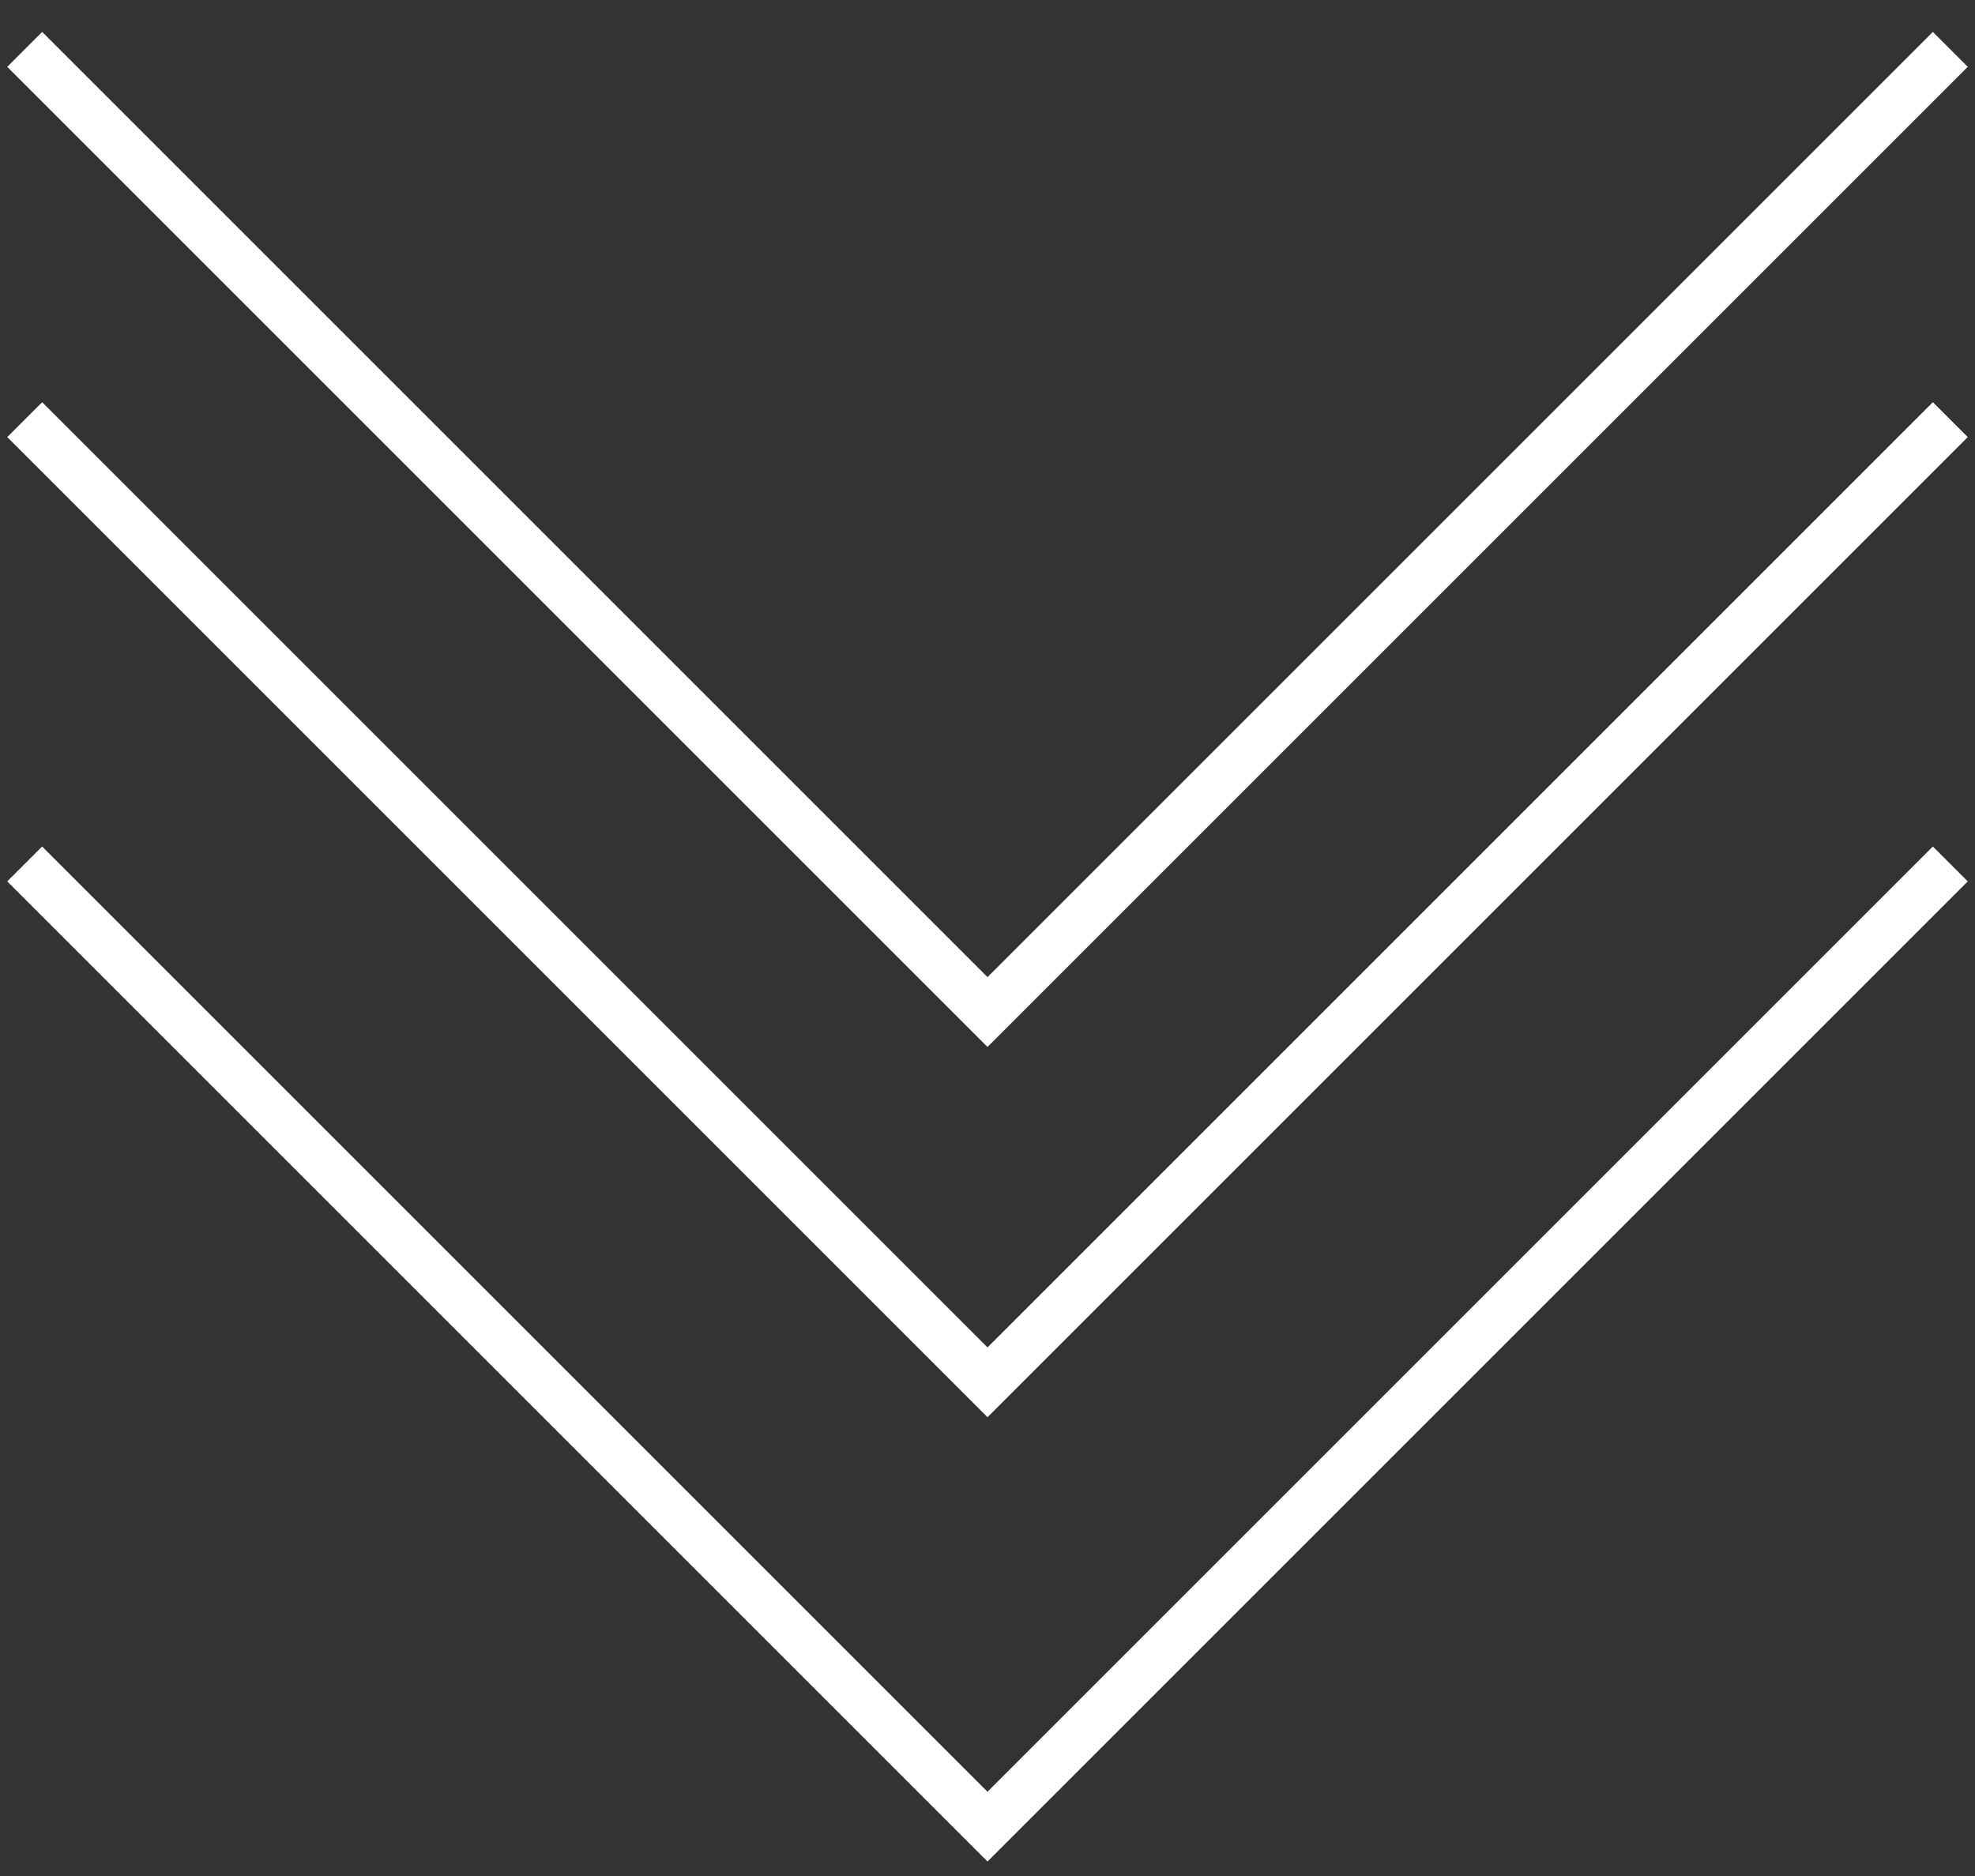
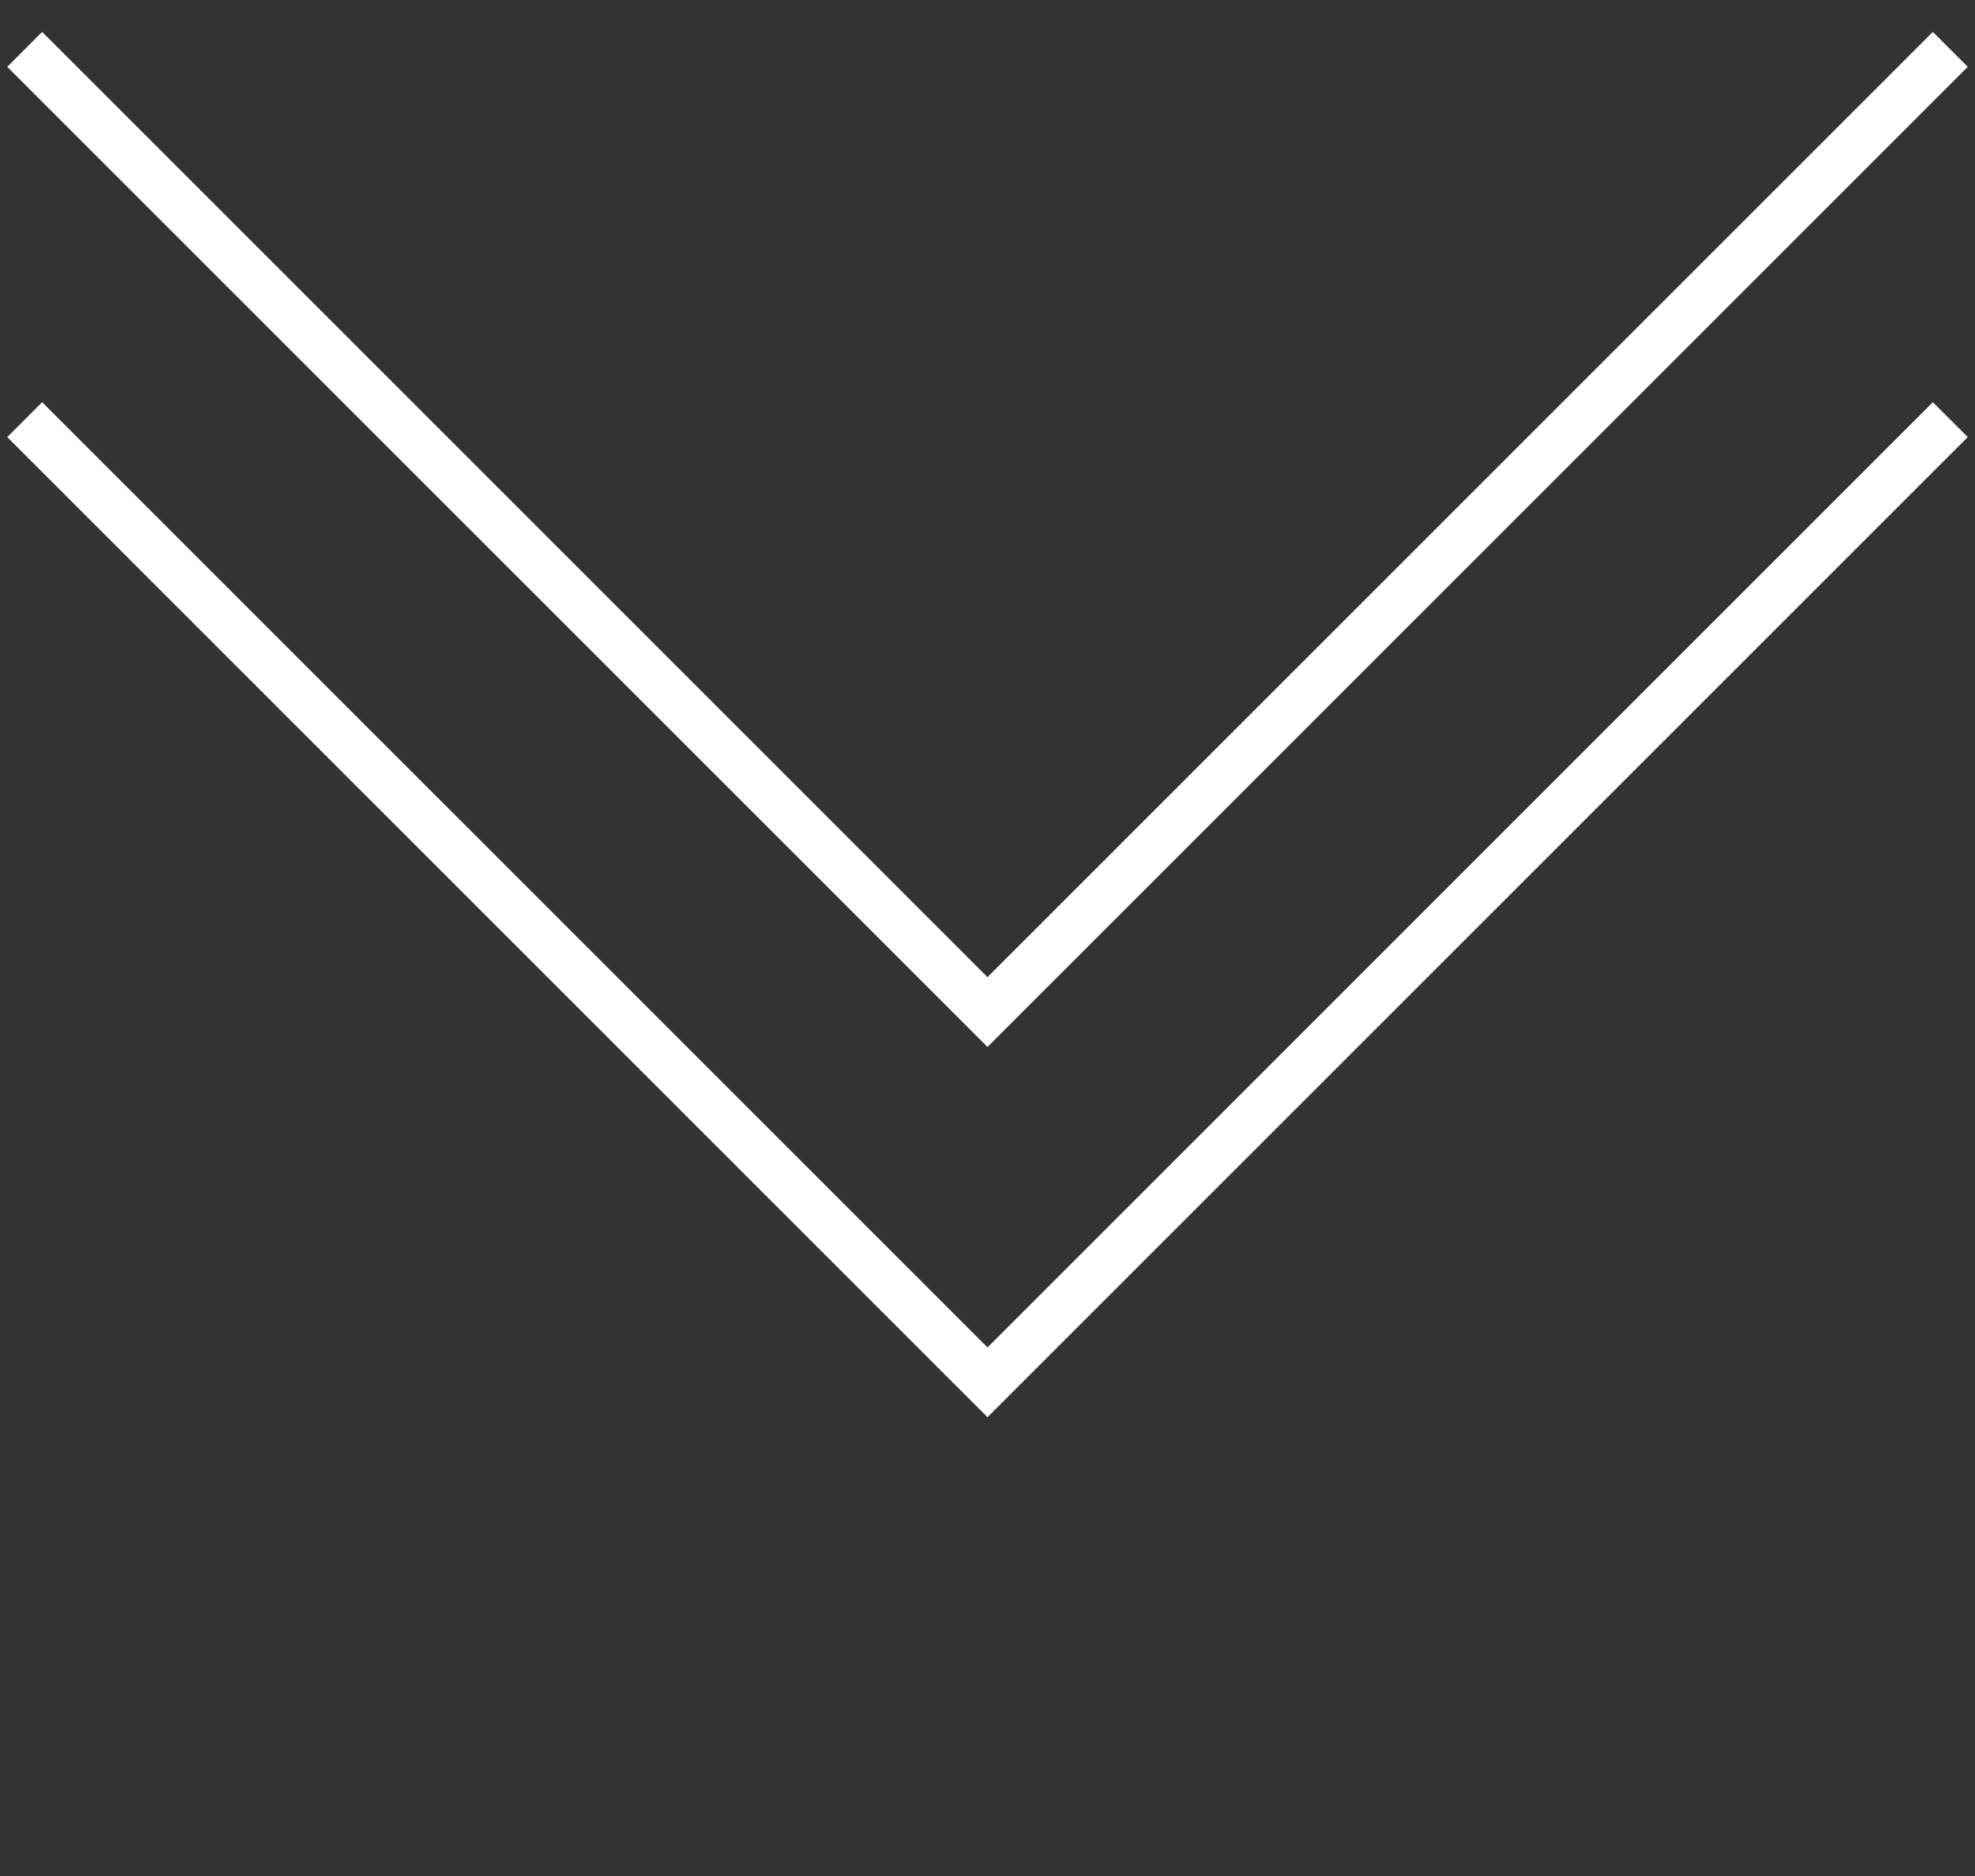
<svg xmlns="http://www.w3.org/2000/svg" width="40" height="38" viewBox="0 0 40 38" fill="none">
  <rect x="0" y="0" width="40" height="38" fill="#333333" stroke="none" />
  <path d="M0.5 1L20 20.5L39.5 1" stroke="white" />
  <path d="M0.5 8.5L20 28L39.5 8.5" stroke="white" />
-   <path d="M0.5 17.5L20 37L39.5 17.5" stroke="white" />
</svg>